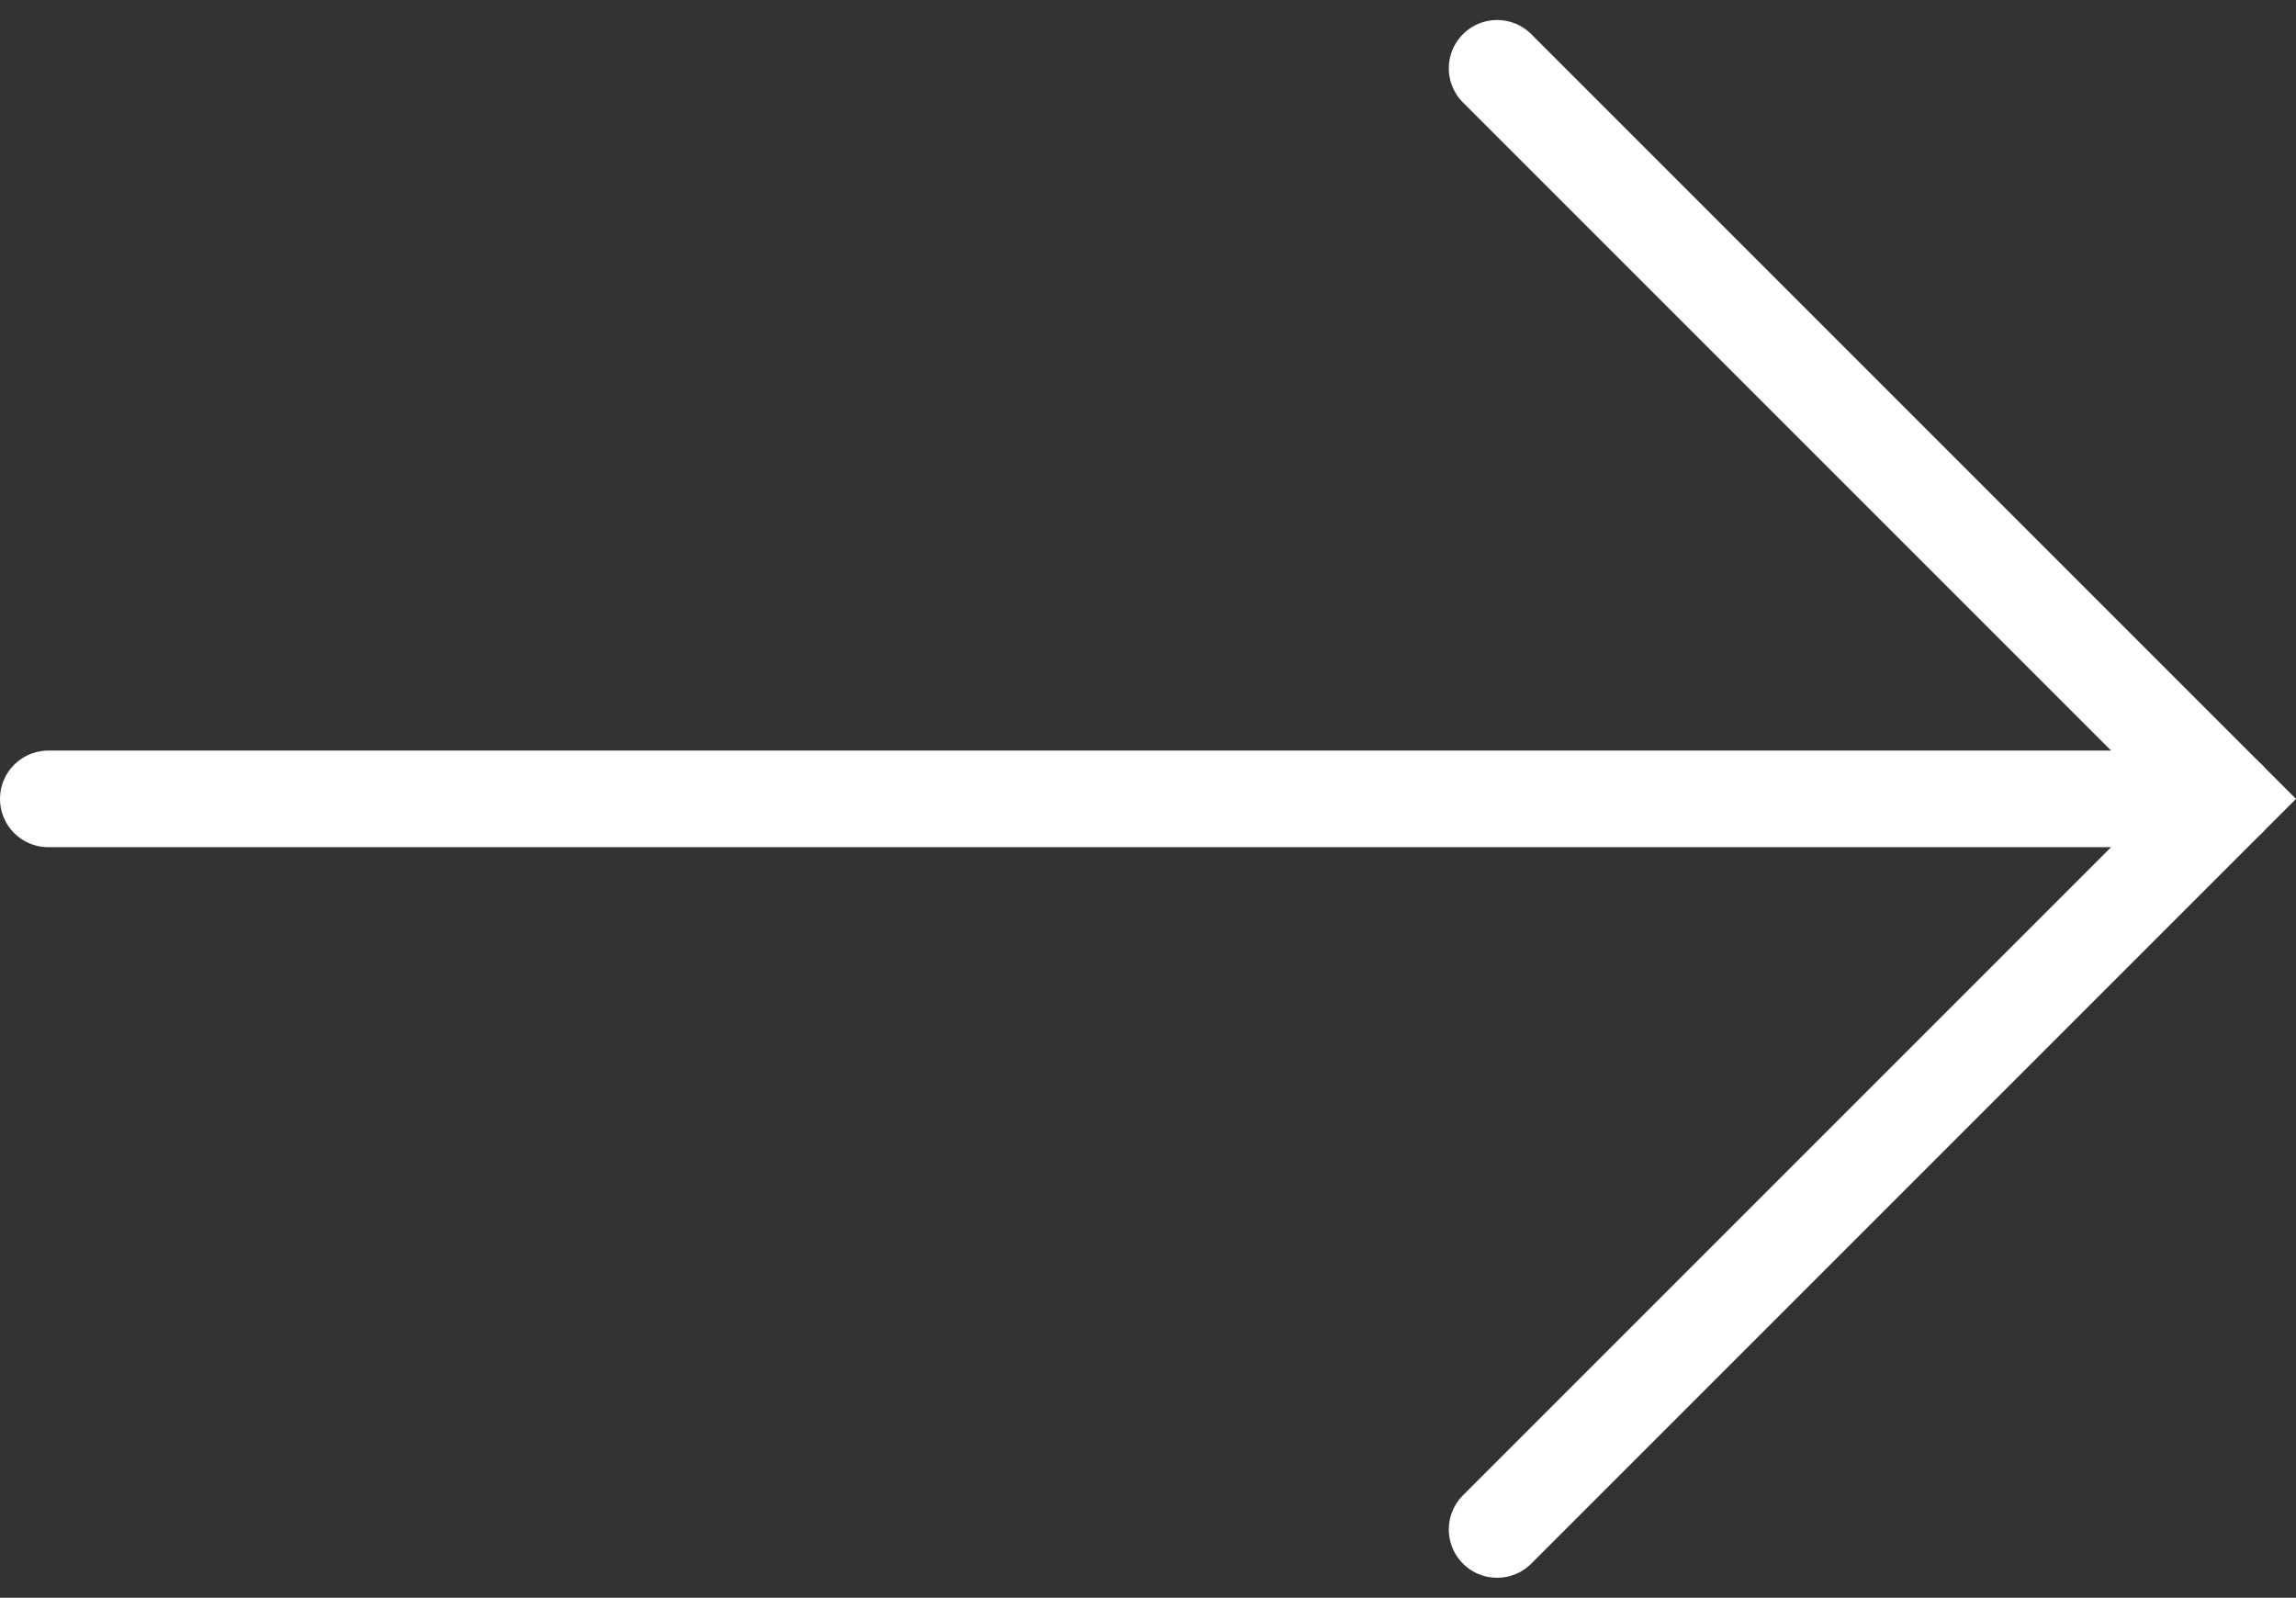
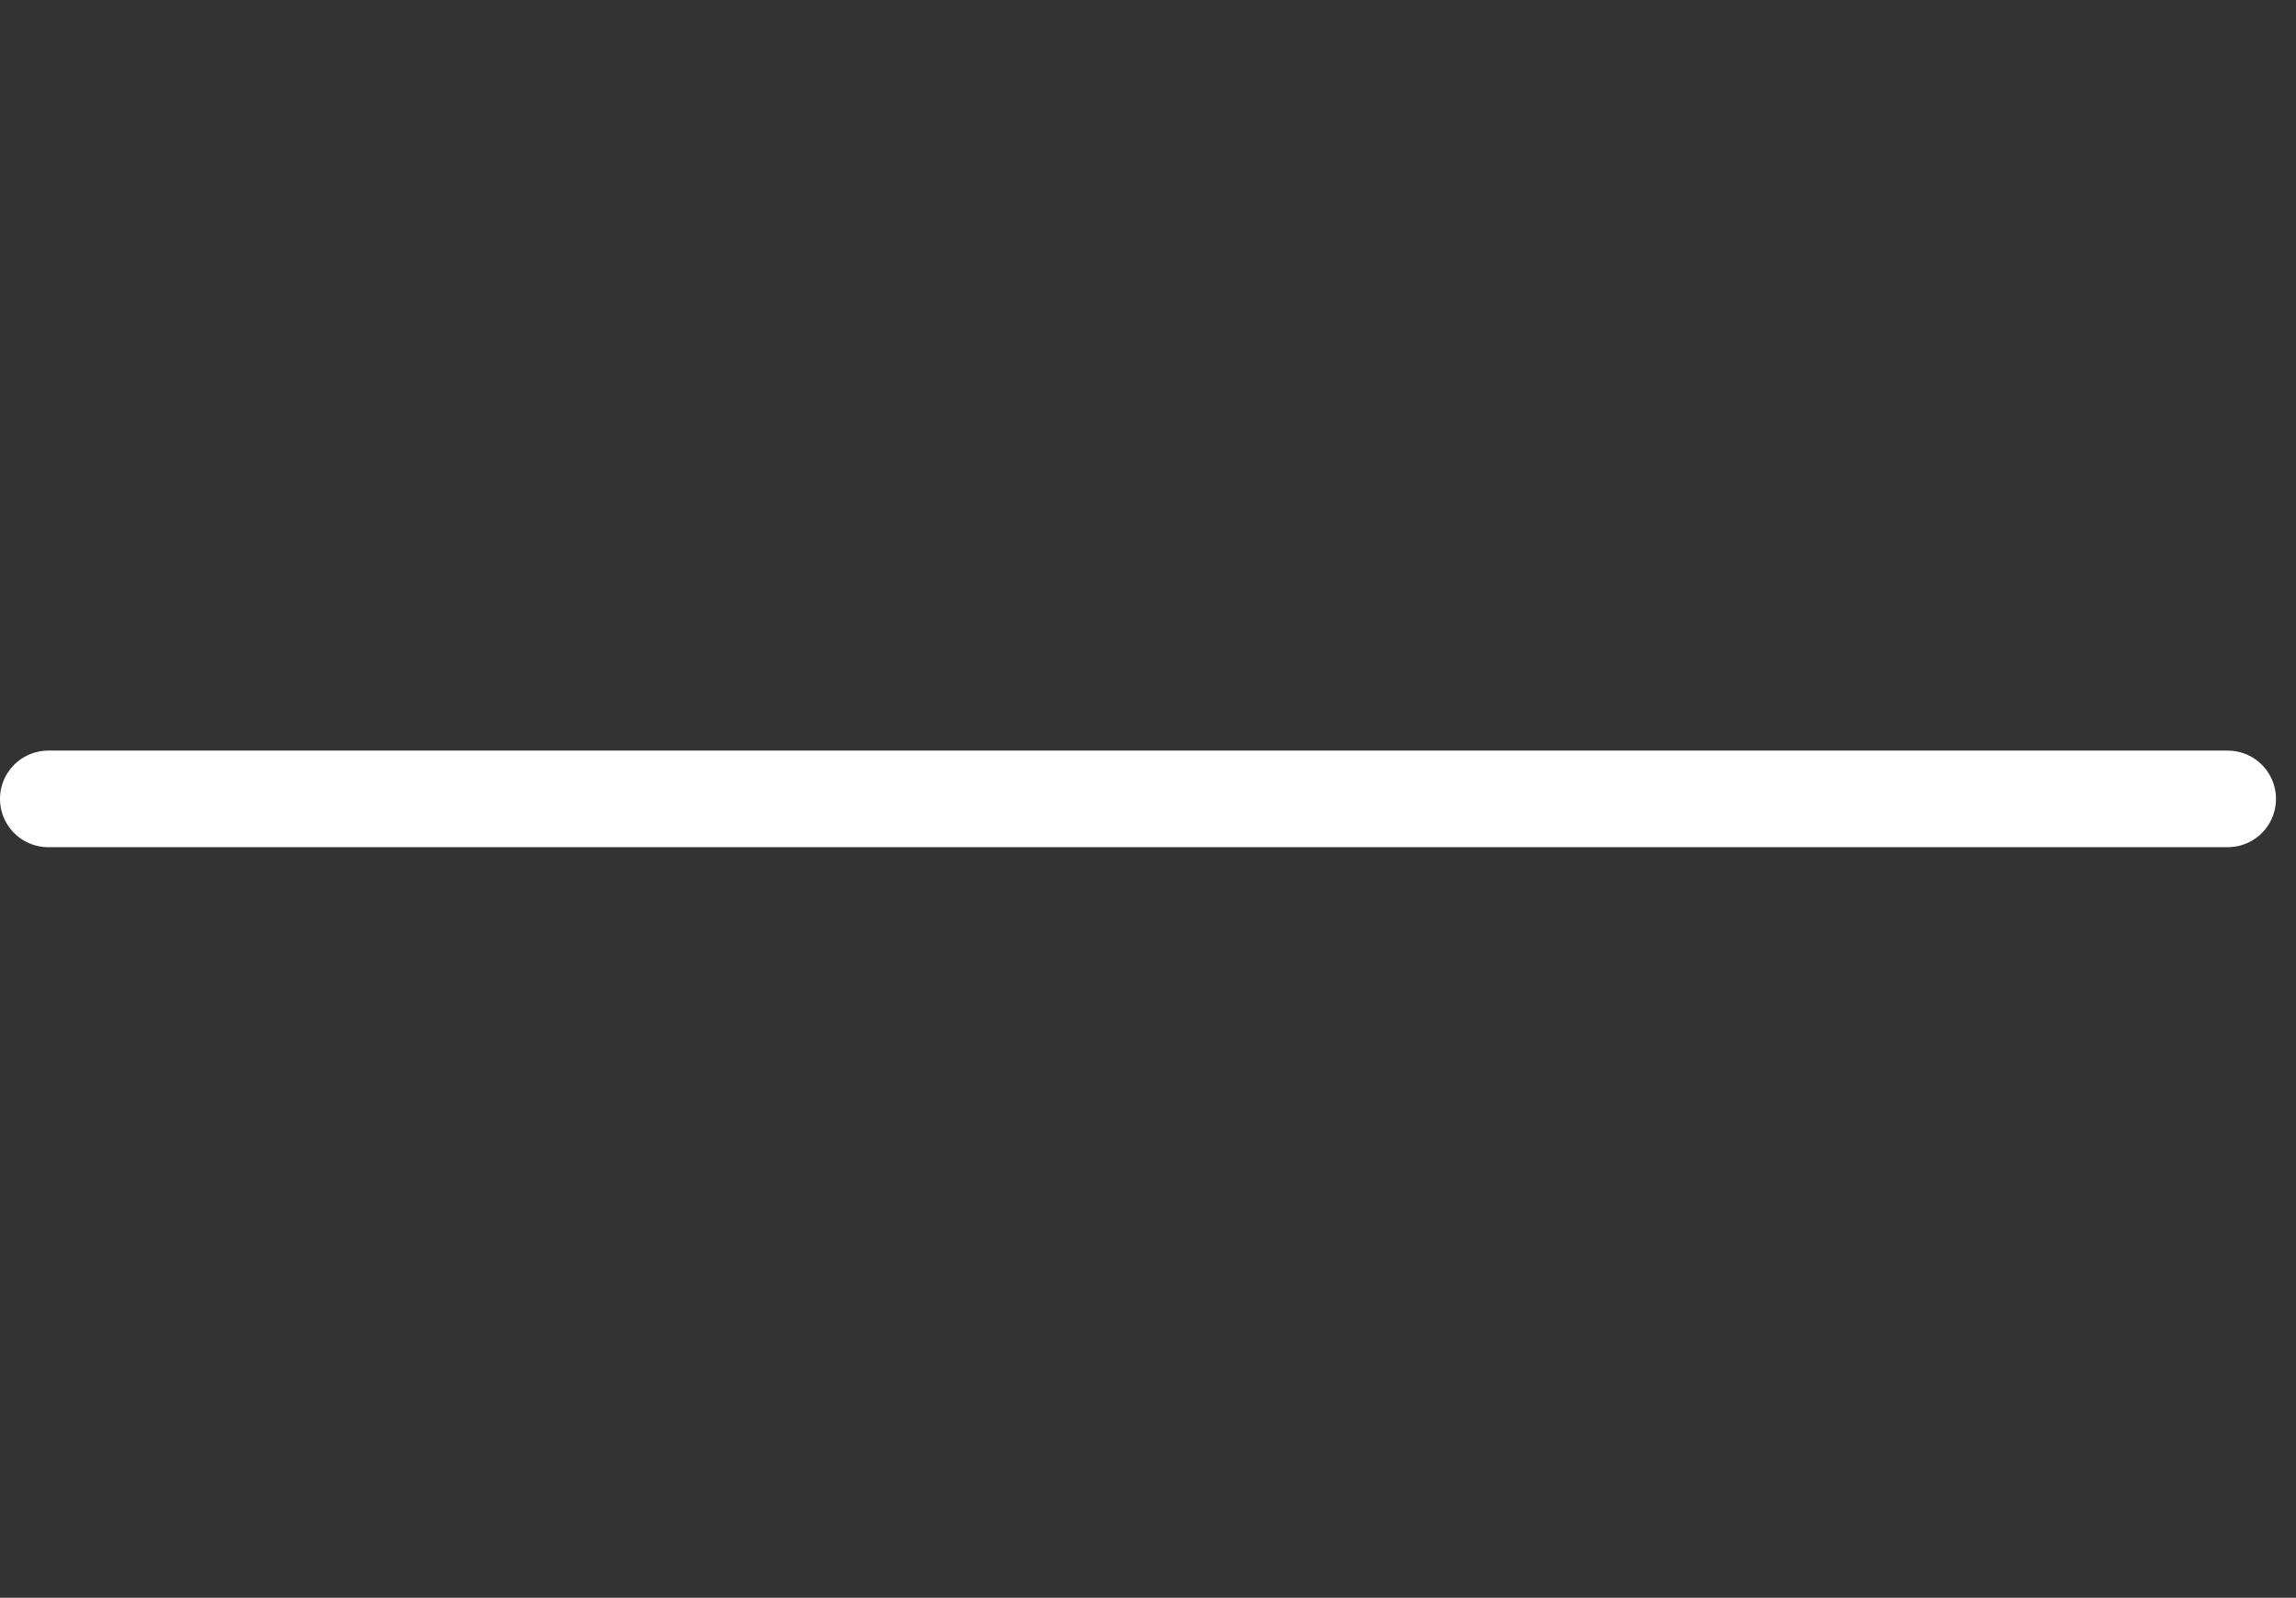
<svg xmlns="http://www.w3.org/2000/svg" width="29.711" height="20.676" viewBox="0 0 29.711 20.676">
  <rect x="0" y="0" width="29.711" height="20.676" fill="#333333" stroke="none" />
  <g id="Groupe_399" data-name="Groupe 399" transform="translate(-462.173 -615.208)">
-     <path id="Tracé_183" data-name="Tracé 183" d="M106.723.354l9.454,9.454-9.454,9.454" transform="translate(374.823 615.738)" fill="none" stroke="#fff" stroke-linecap="round" stroke-miterlimit="10" stroke-width="1.25" />
    <line id="Ligne_12" data-name="Ligne 12" x2="28.202" transform="translate(462.798 625.546)" fill="none" stroke="#fff" stroke-linecap="round" stroke-miterlimit="10" stroke-width="1.25" />
  </g>
</svg>